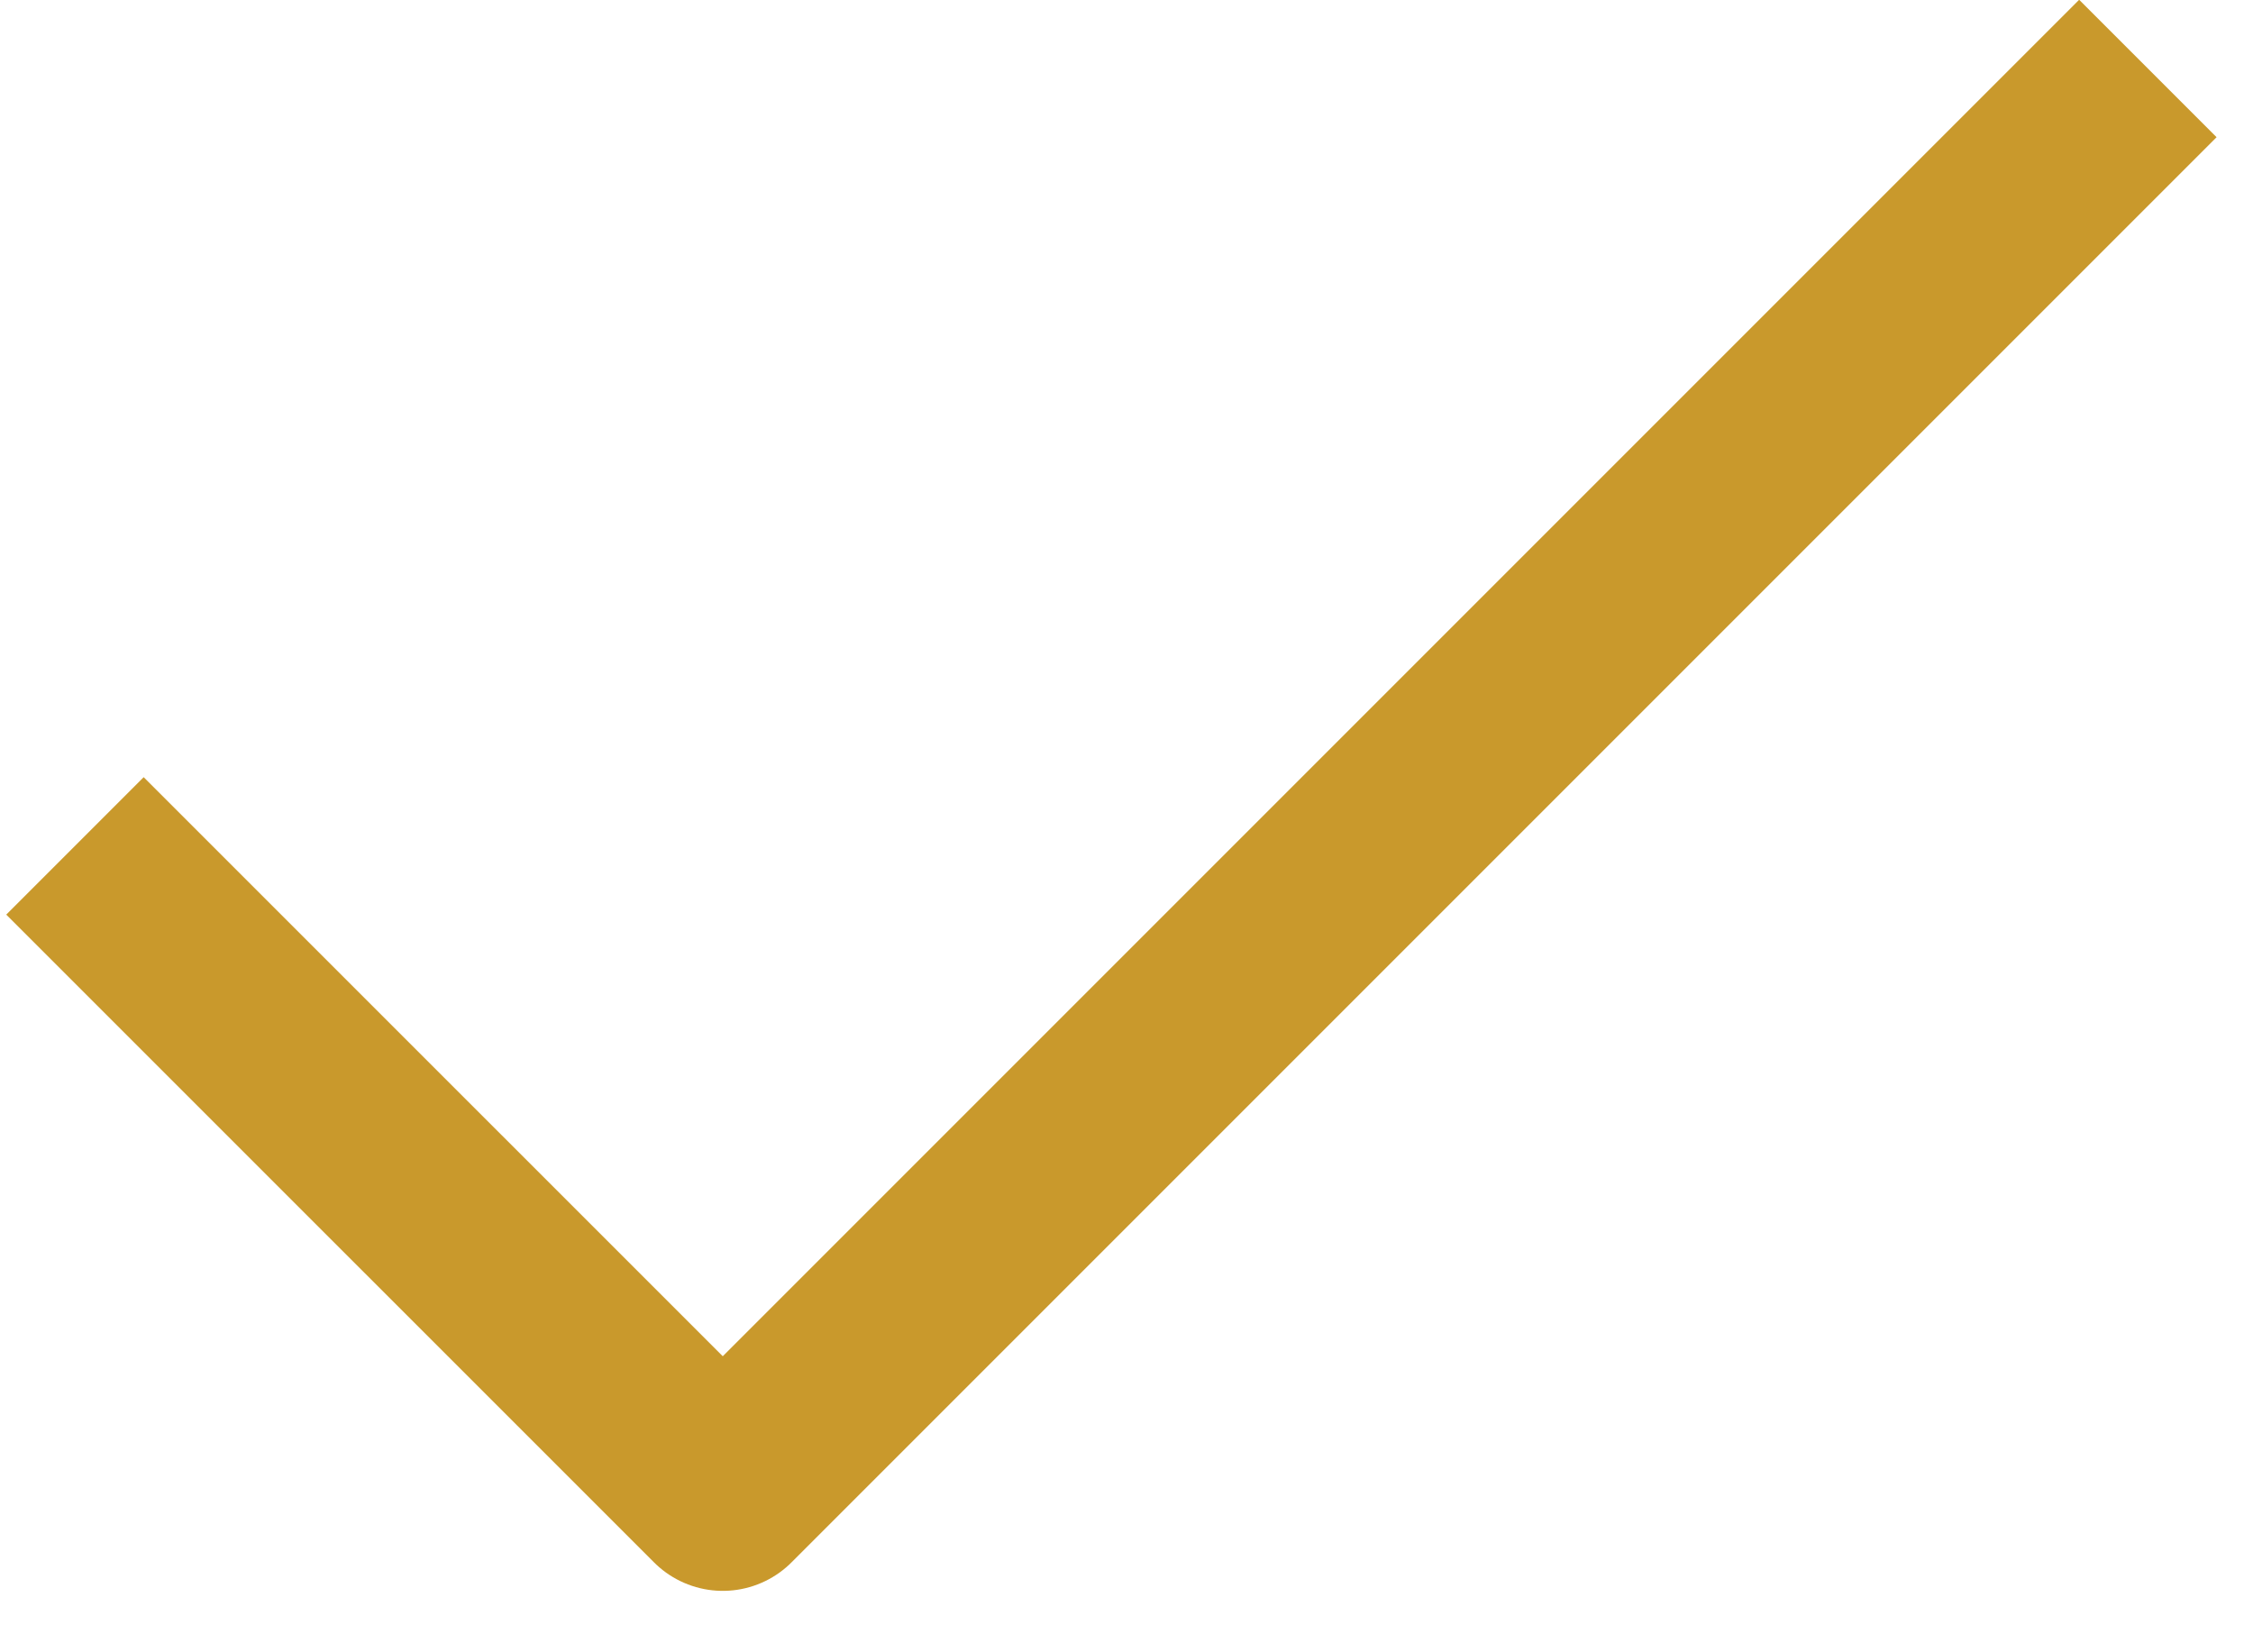
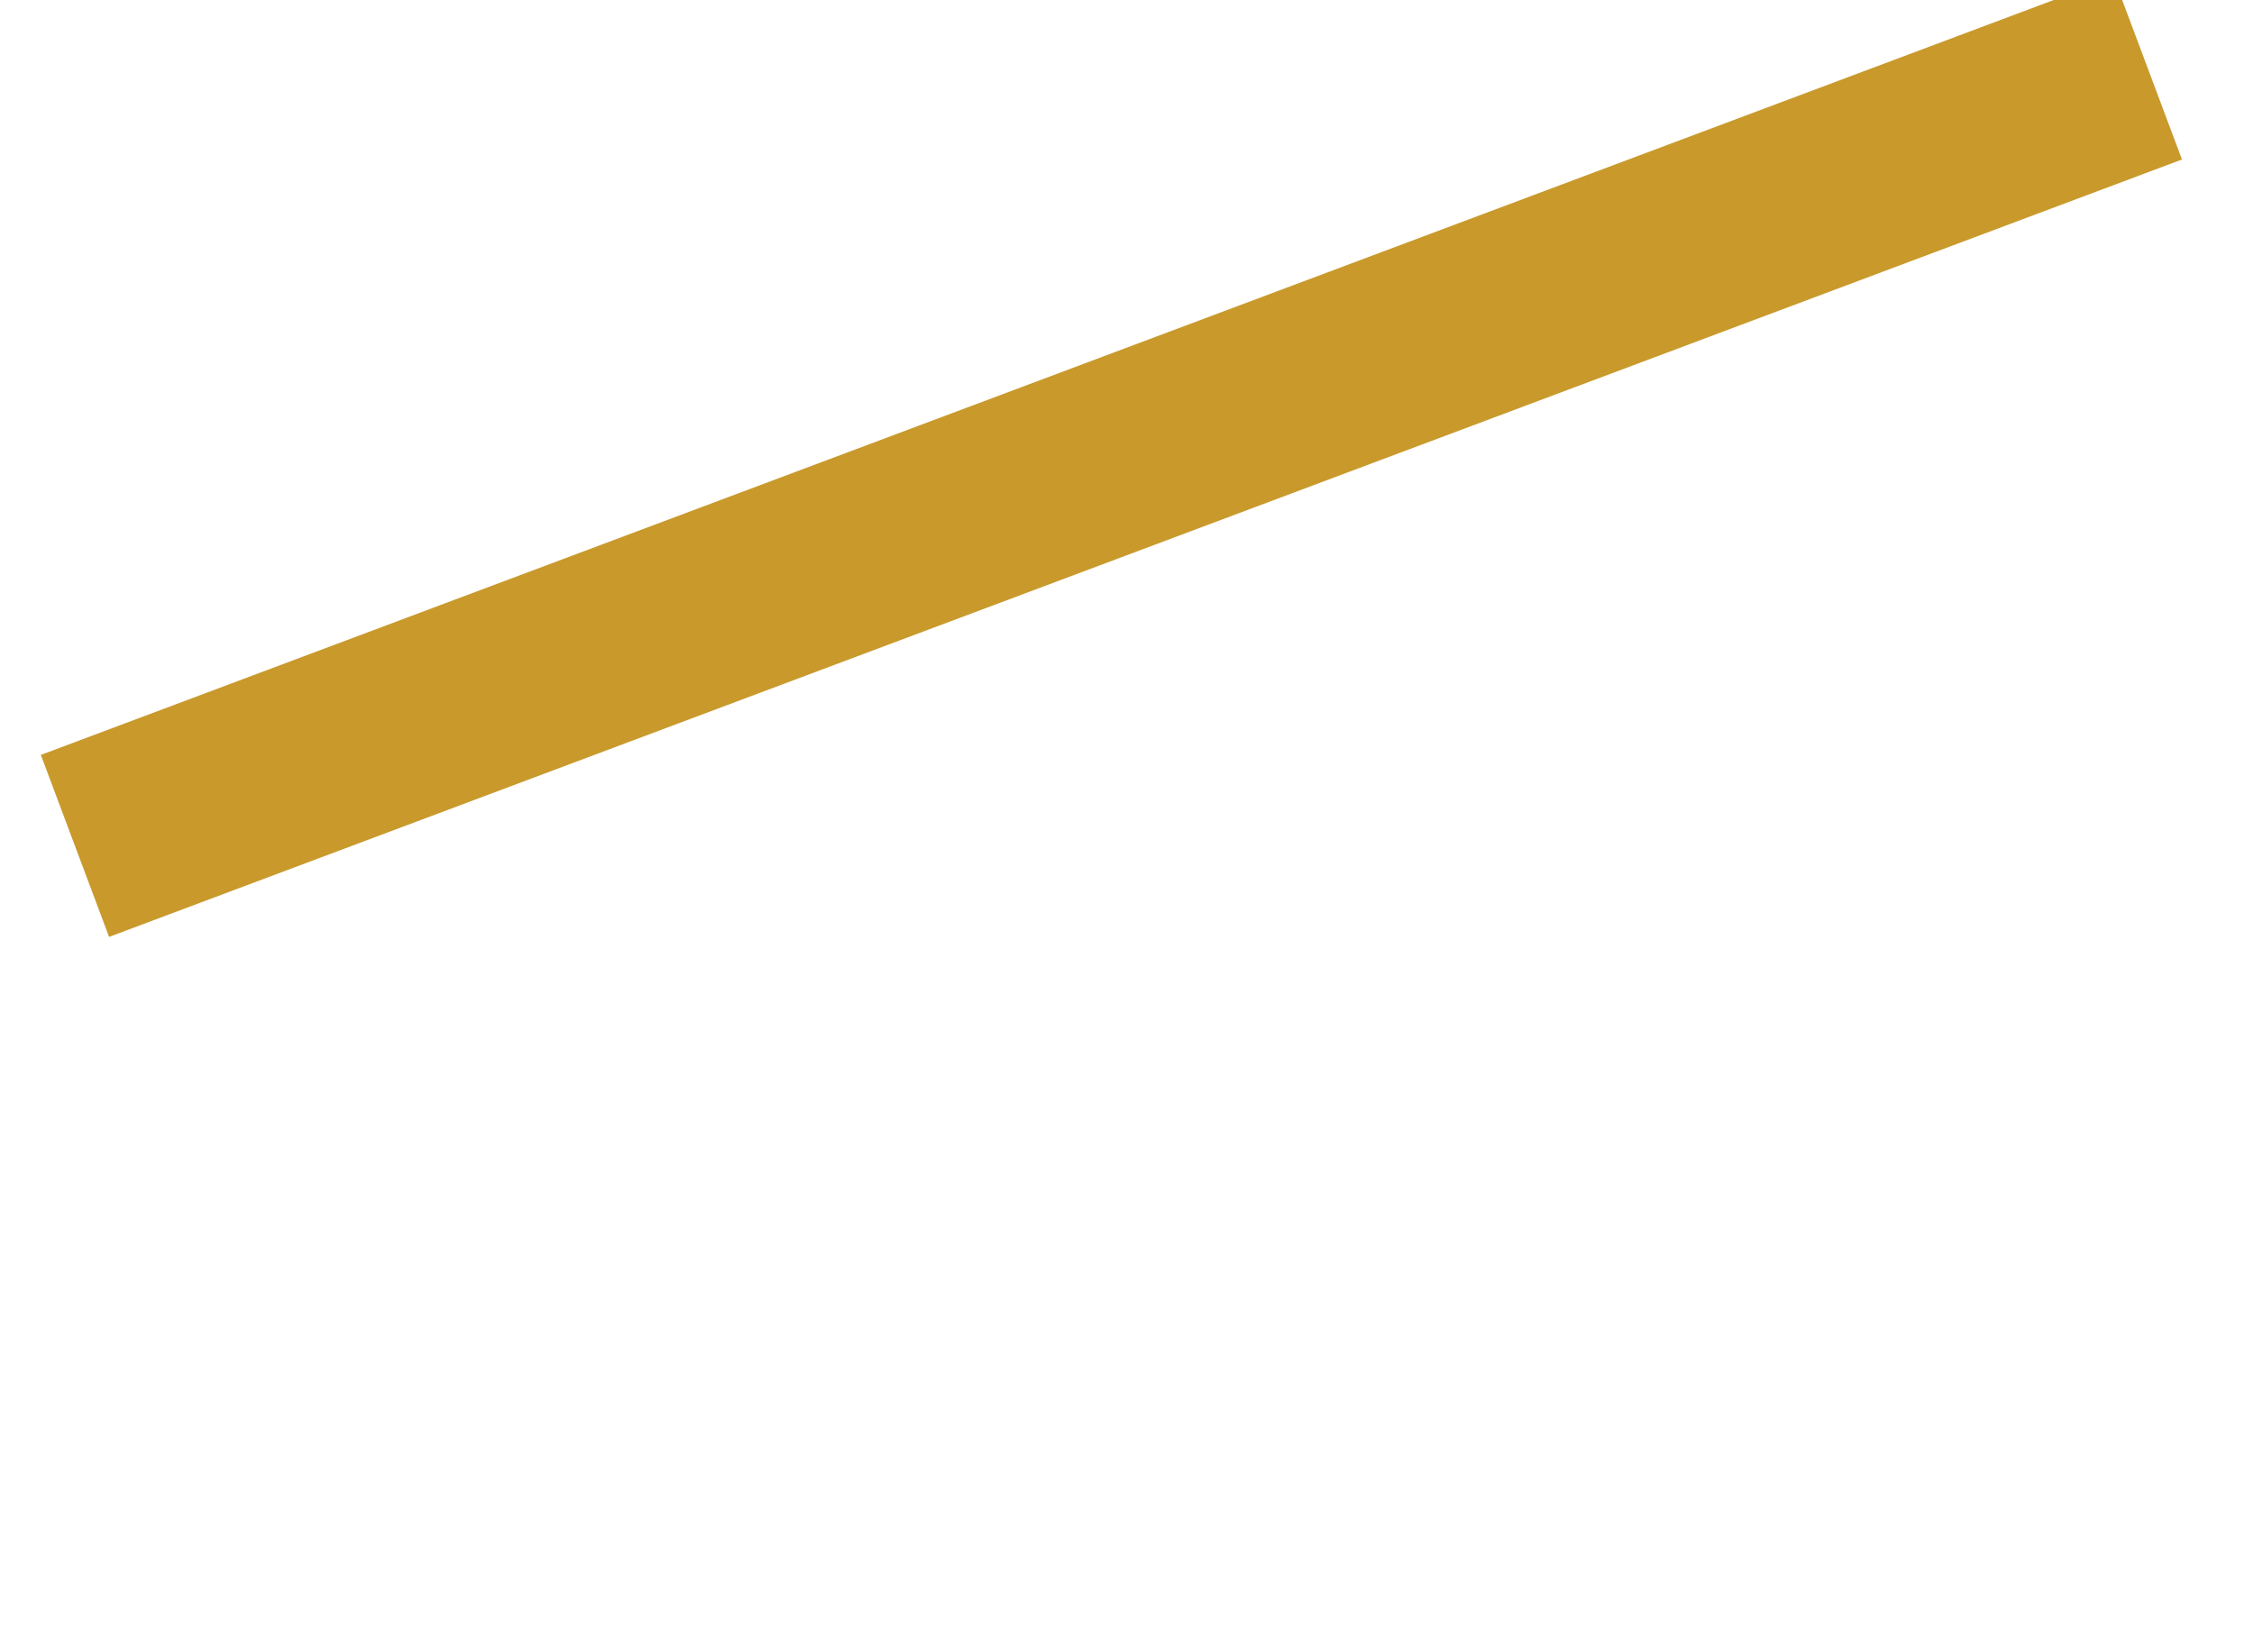
<svg xmlns="http://www.w3.org/2000/svg" width="30" height="22" viewBox="0 0 30 22" fill="none">
-   <path d="M28.6 0.912L9.624 19.888L0.998 11.263" stroke="#C9992C" stroke-width="2.588" stroke-linejoin="round" />
+   <path d="M28.6 0.912L0.998 11.263" stroke="#C9992C" stroke-width="2.588" stroke-linejoin="round" />
</svg>